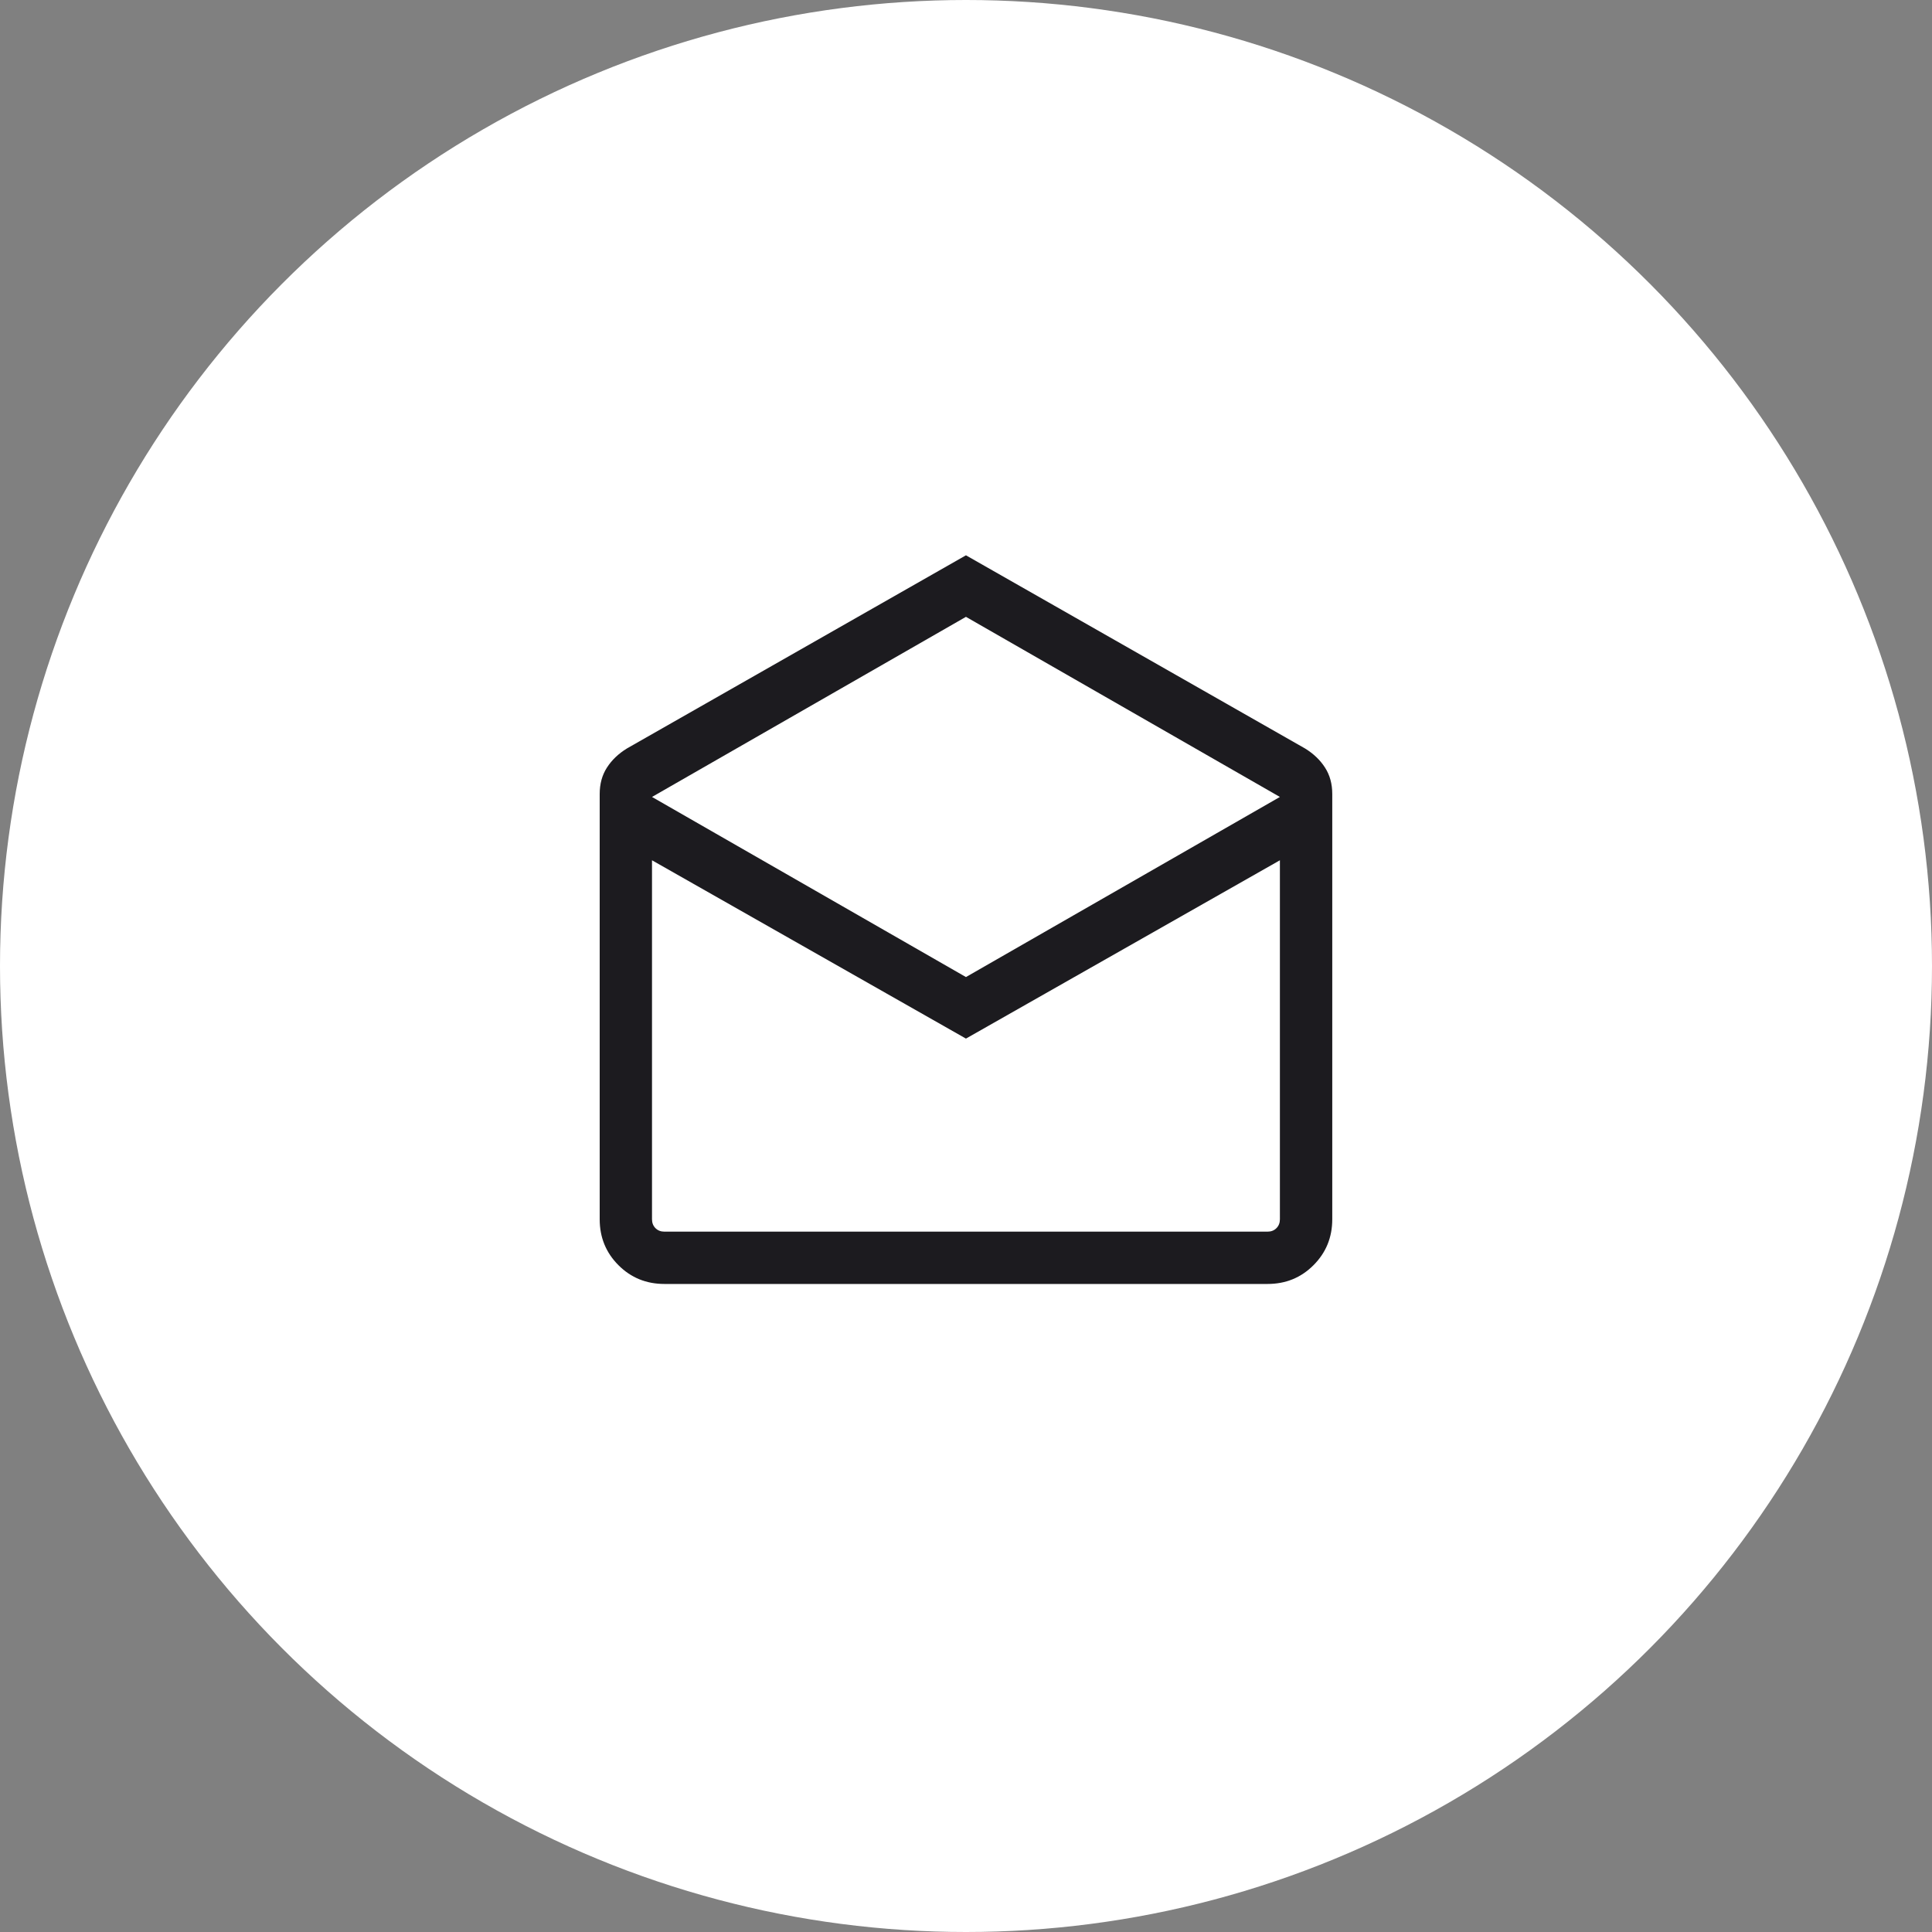
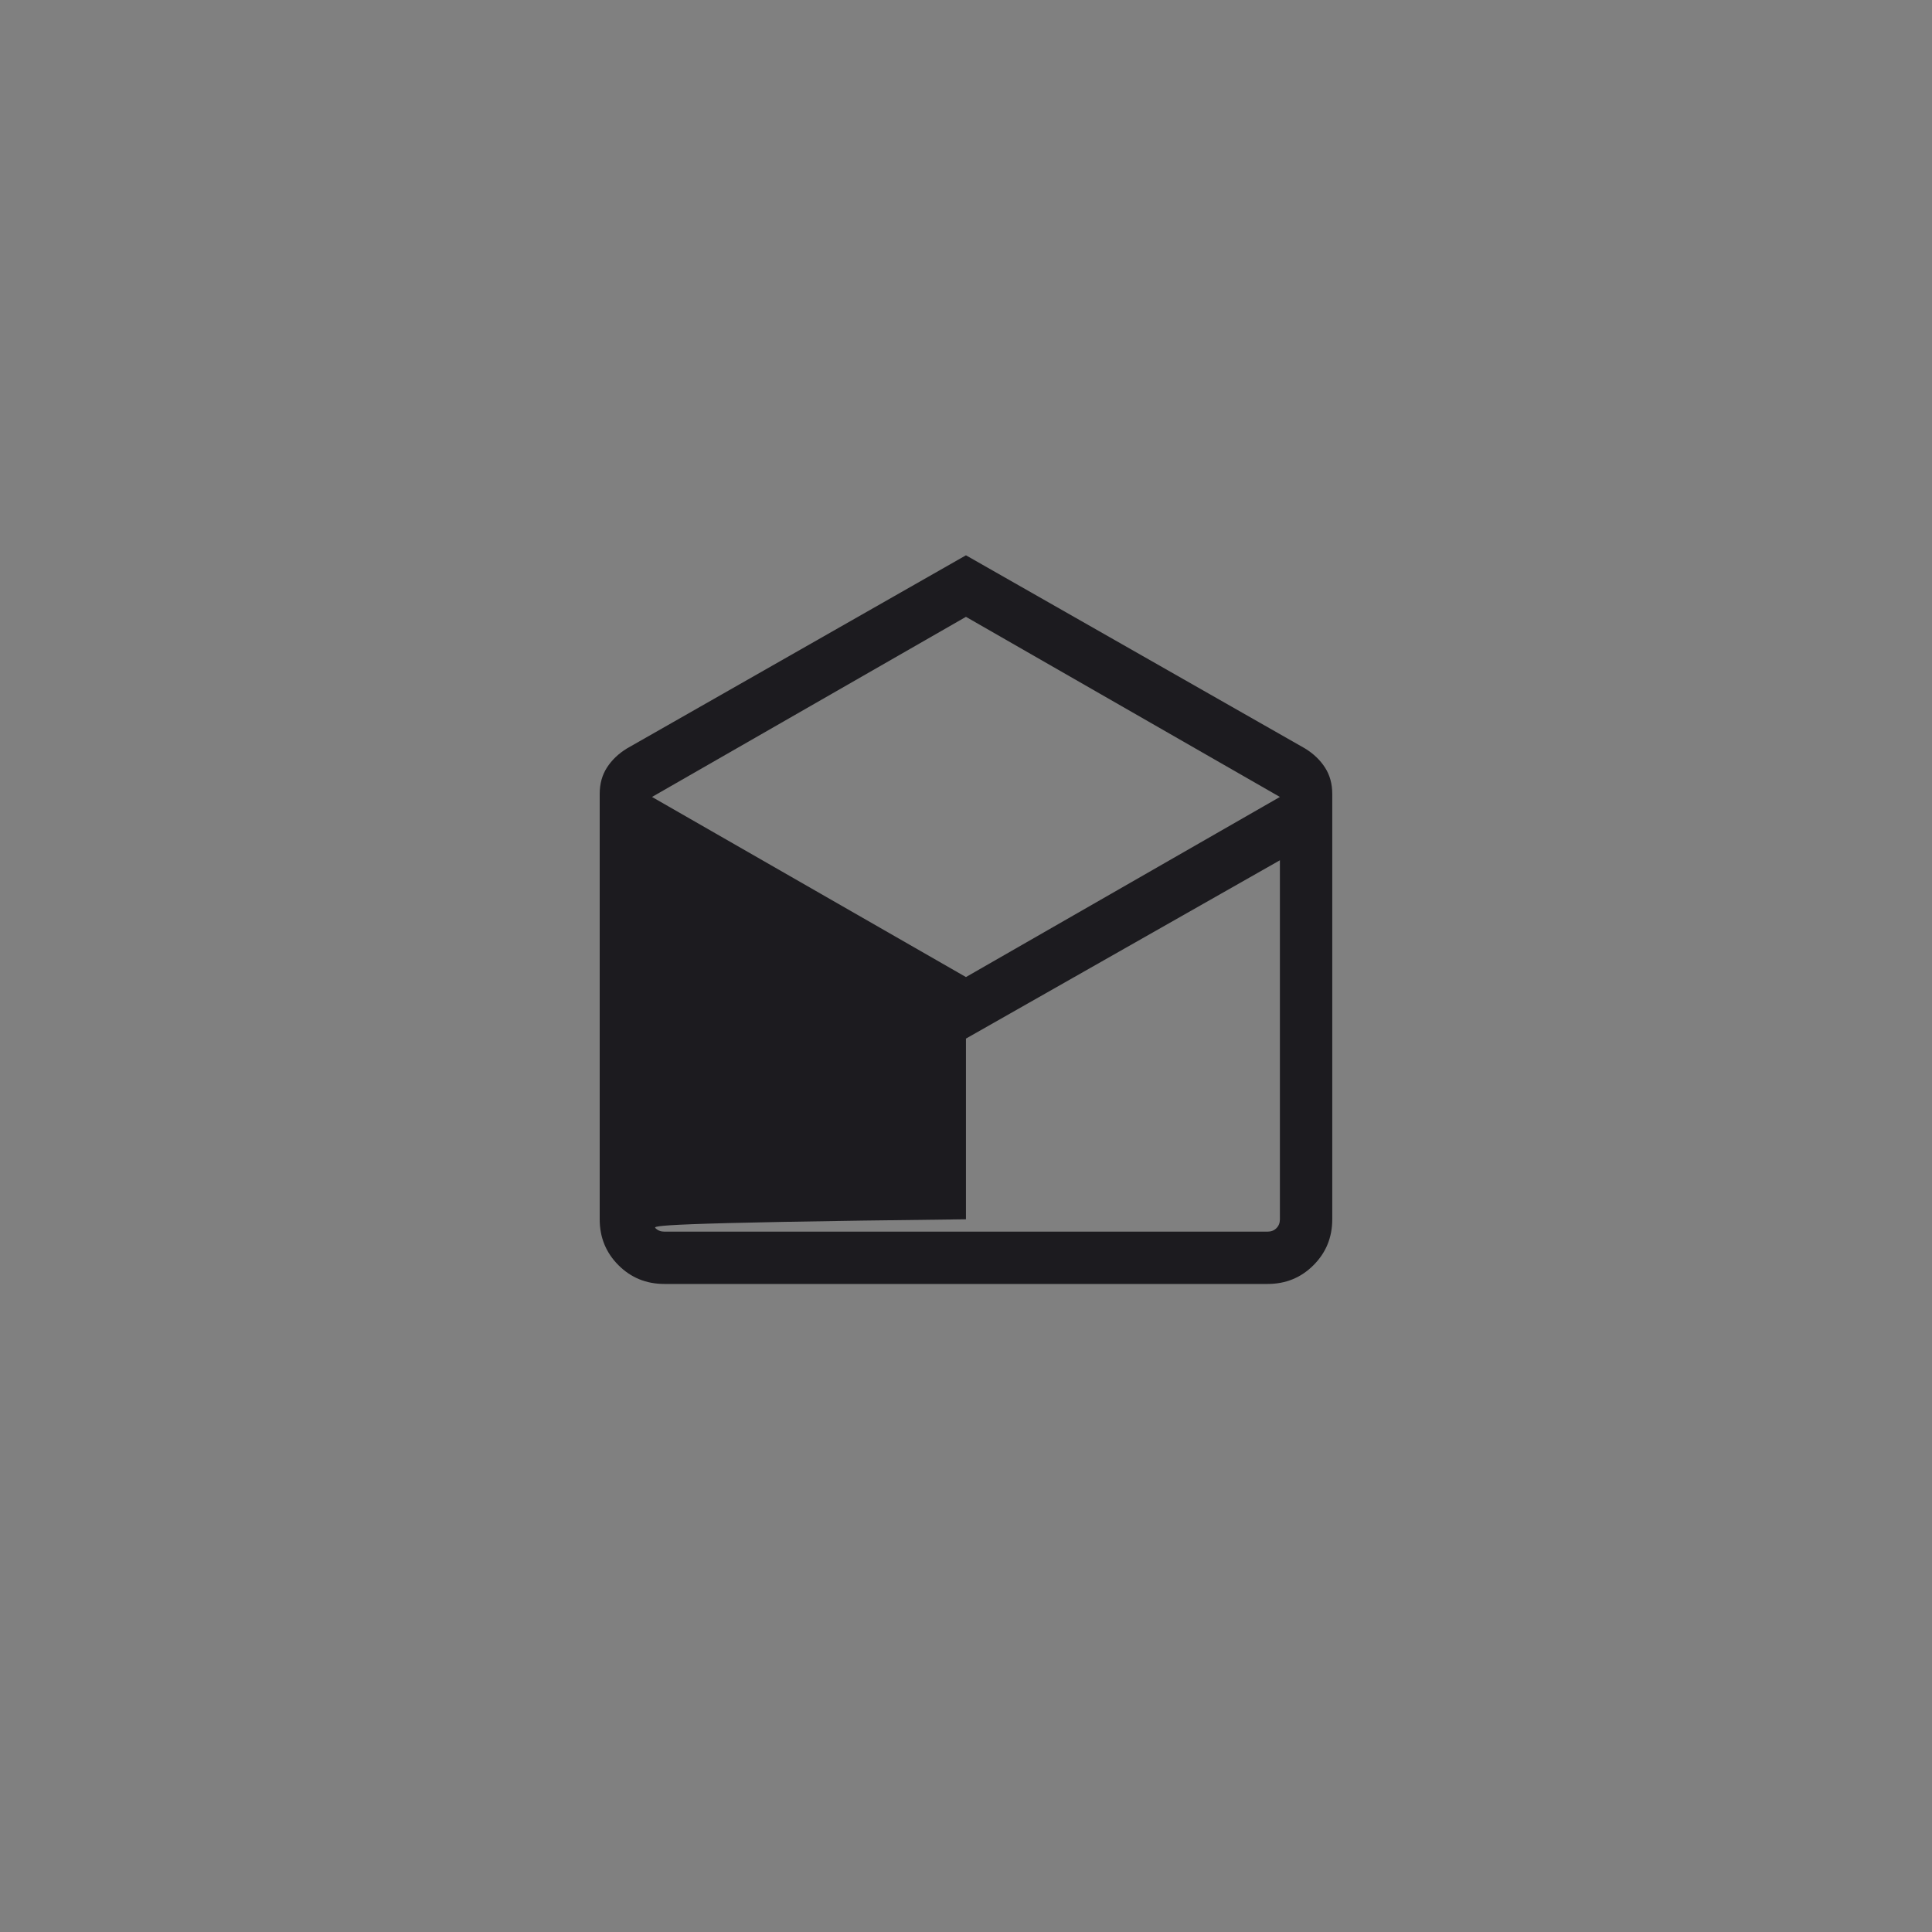
<svg xmlns="http://www.w3.org/2000/svg" width="40" height="40" viewBox="0 0 40 40" fill="none">
  <rect x="0" y="0" width="40" height="40" fill="#808080" stroke="none" />
-   <circle cx="20" cy="20" r="20" fill="white" />
  <mask id="mask0_4694_752" style="mask-type:alpha" maskUnits="userSpaceOnUse" x="10" y="10" width="20" height="20">
    <rect x="10" y="10" width="20" height="20" fill="#D9D9D9" />
  </mask>
  <g mask="url(#mask0_4694_752)">
-     <path d="M19.999 11.497L27.019 15.496C27.195 15.604 27.333 15.736 27.433 15.892C27.533 16.047 27.583 16.229 27.583 16.438V25.244C27.583 25.619 27.453 25.936 27.194 26.195C26.935 26.454 26.618 26.583 26.243 26.583H13.756C13.381 26.583 13.064 26.454 12.805 26.195C12.546 25.936 12.416 25.619 12.416 25.244V16.438C12.416 16.229 12.466 16.047 12.566 15.892C12.666 15.736 12.804 15.604 12.98 15.496L19.999 11.497ZM19.999 20.229L26.499 16.5L19.999 12.771L13.499 16.5L19.999 20.229ZM19.999 21.503L13.499 17.811V25.244C13.499 25.318 13.523 25.38 13.571 25.428C13.62 25.476 13.681 25.5 13.756 25.5H26.243C26.318 25.5 26.379 25.476 26.427 25.428C26.475 25.38 26.499 25.318 26.499 25.244V17.811L19.999 21.503Z" fill="#1C1B1F" />
+     <path d="M19.999 11.497L27.019 15.496C27.195 15.604 27.333 15.736 27.433 15.892C27.533 16.047 27.583 16.229 27.583 16.438V25.244C27.583 25.619 27.453 25.936 27.194 26.195C26.935 26.454 26.618 26.583 26.243 26.583H13.756C13.381 26.583 13.064 26.454 12.805 26.195C12.546 25.936 12.416 25.619 12.416 25.244V16.438C12.416 16.229 12.466 16.047 12.566 15.892C12.666 15.736 12.804 15.604 12.98 15.496L19.999 11.497ZM19.999 20.229L26.499 16.5L19.999 12.771L13.499 16.5L19.999 20.229ZM19.999 21.503V25.244C13.499 25.318 13.523 25.38 13.571 25.428C13.62 25.476 13.681 25.5 13.756 25.5H26.243C26.318 25.5 26.379 25.476 26.427 25.428C26.475 25.38 26.499 25.318 26.499 25.244V17.811L19.999 21.503Z" fill="#1C1B1F" />
  </g>
</svg>